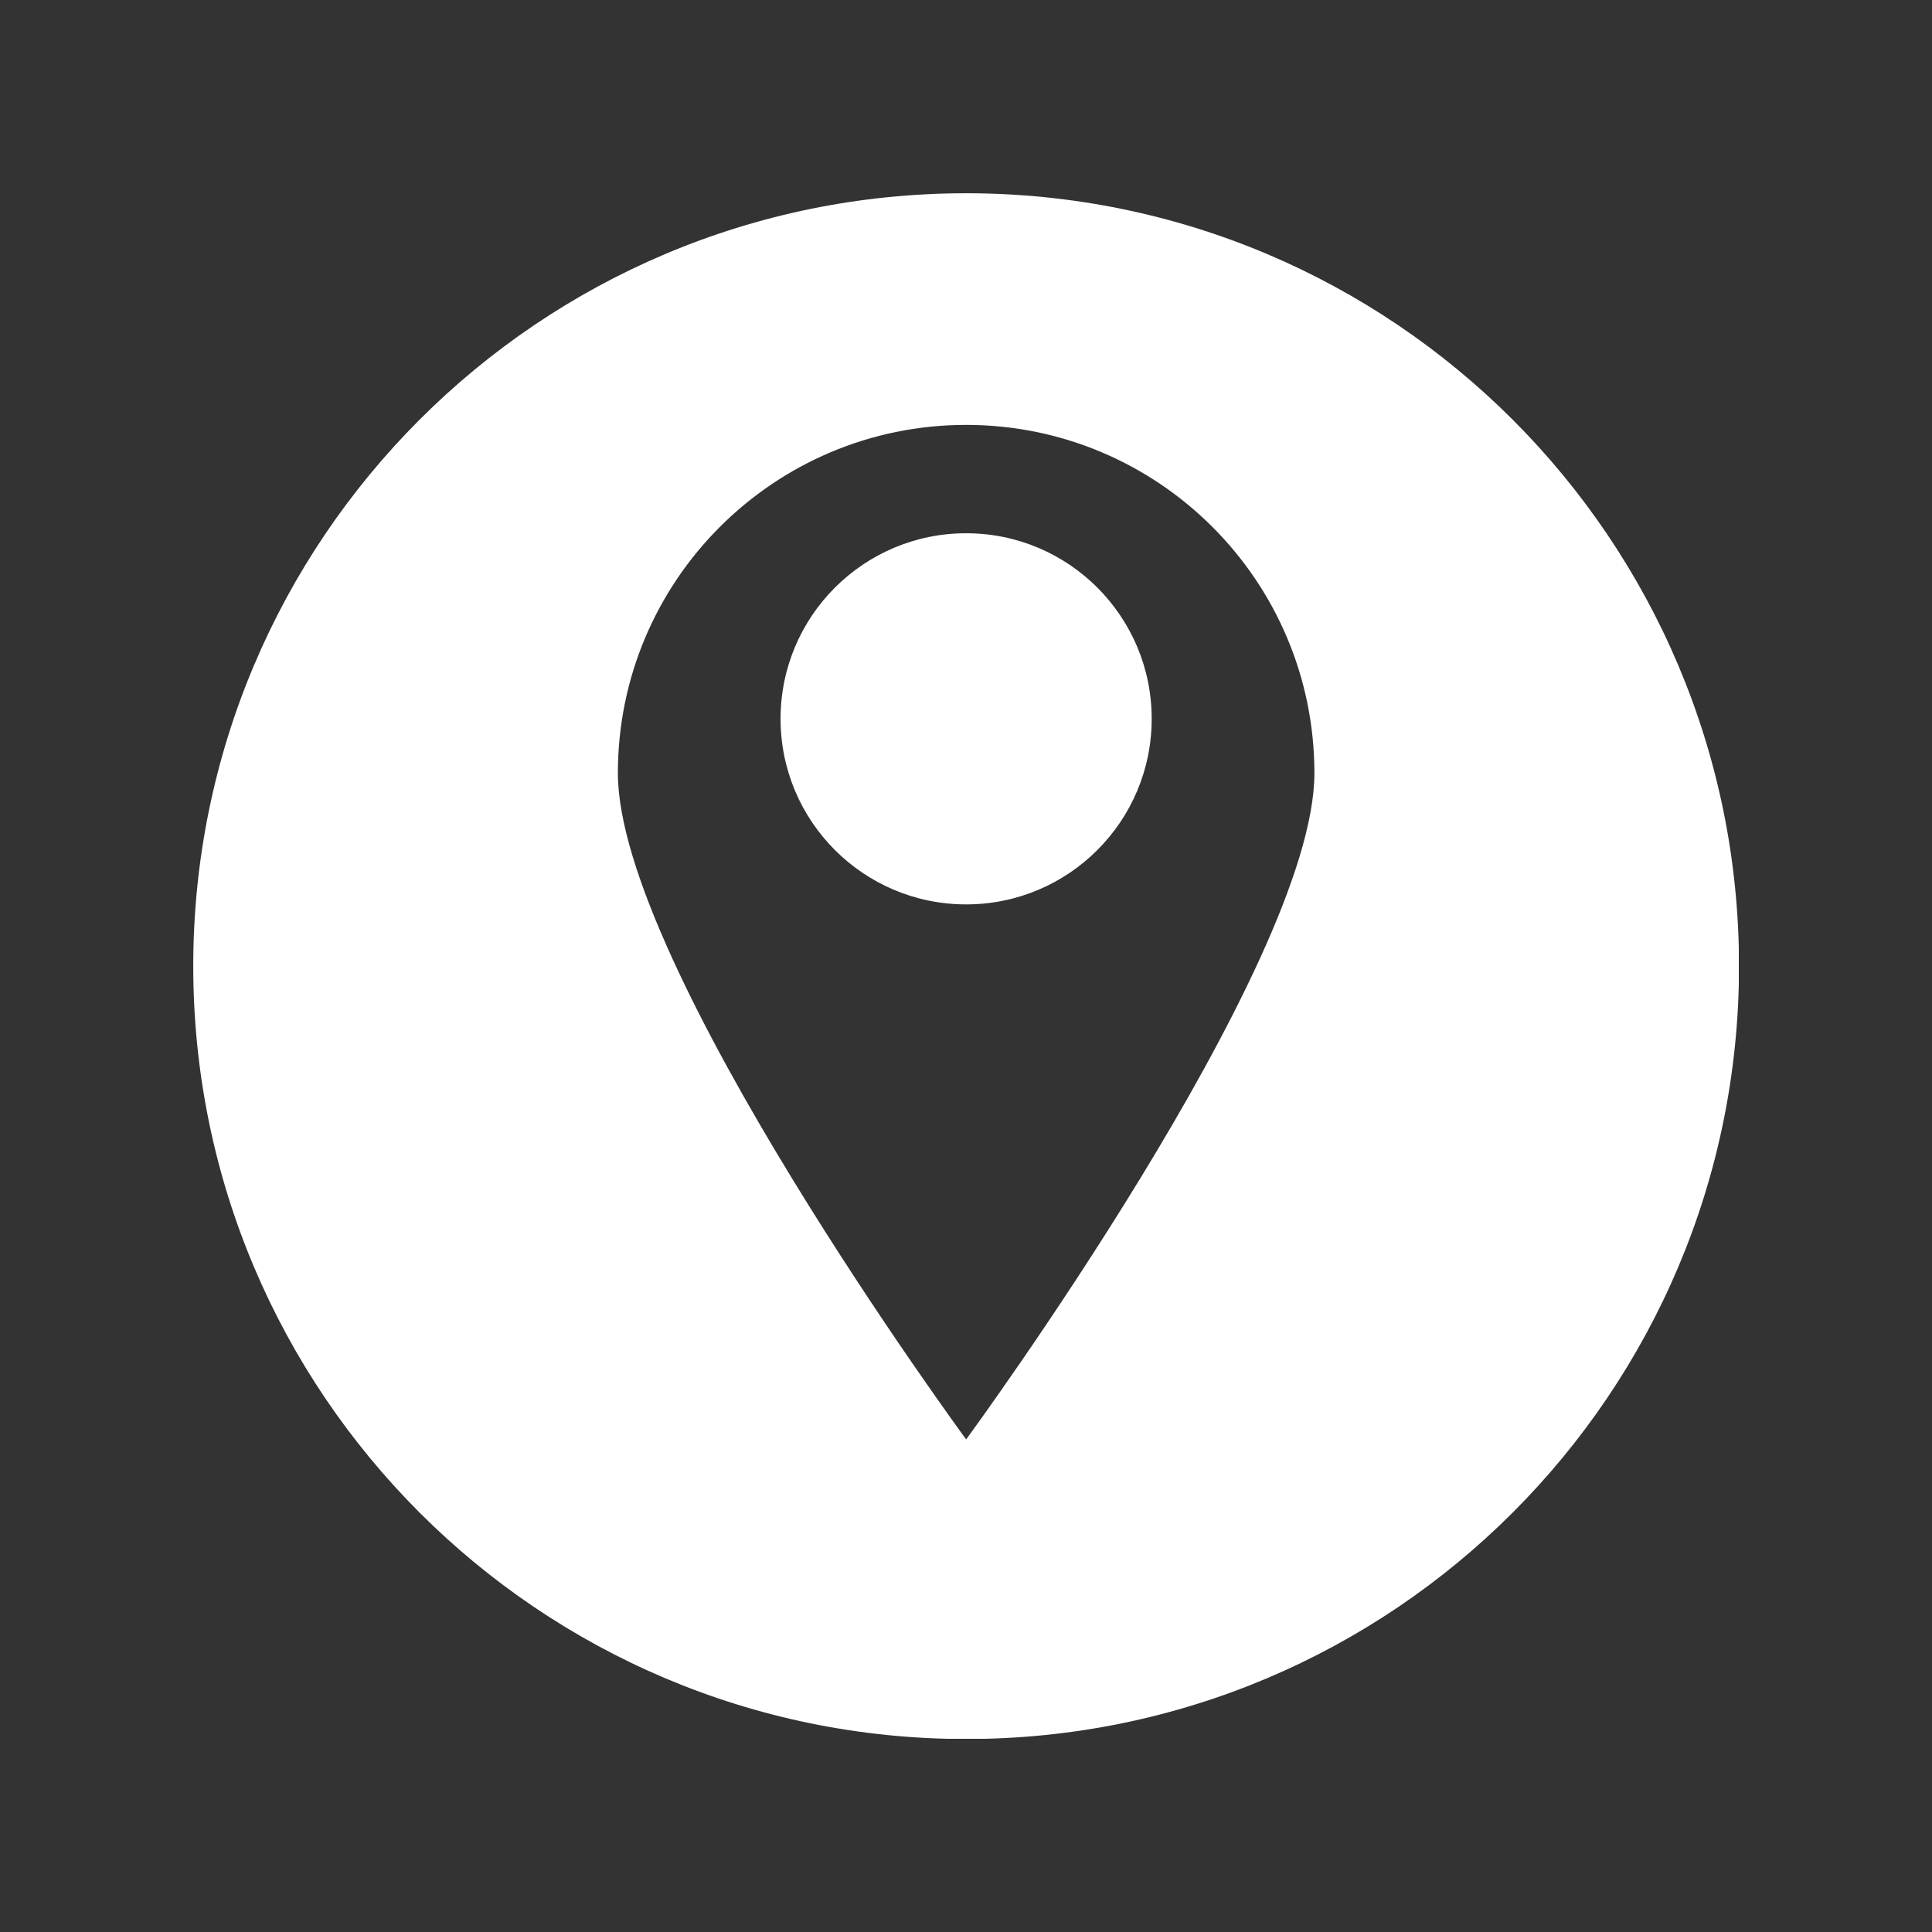
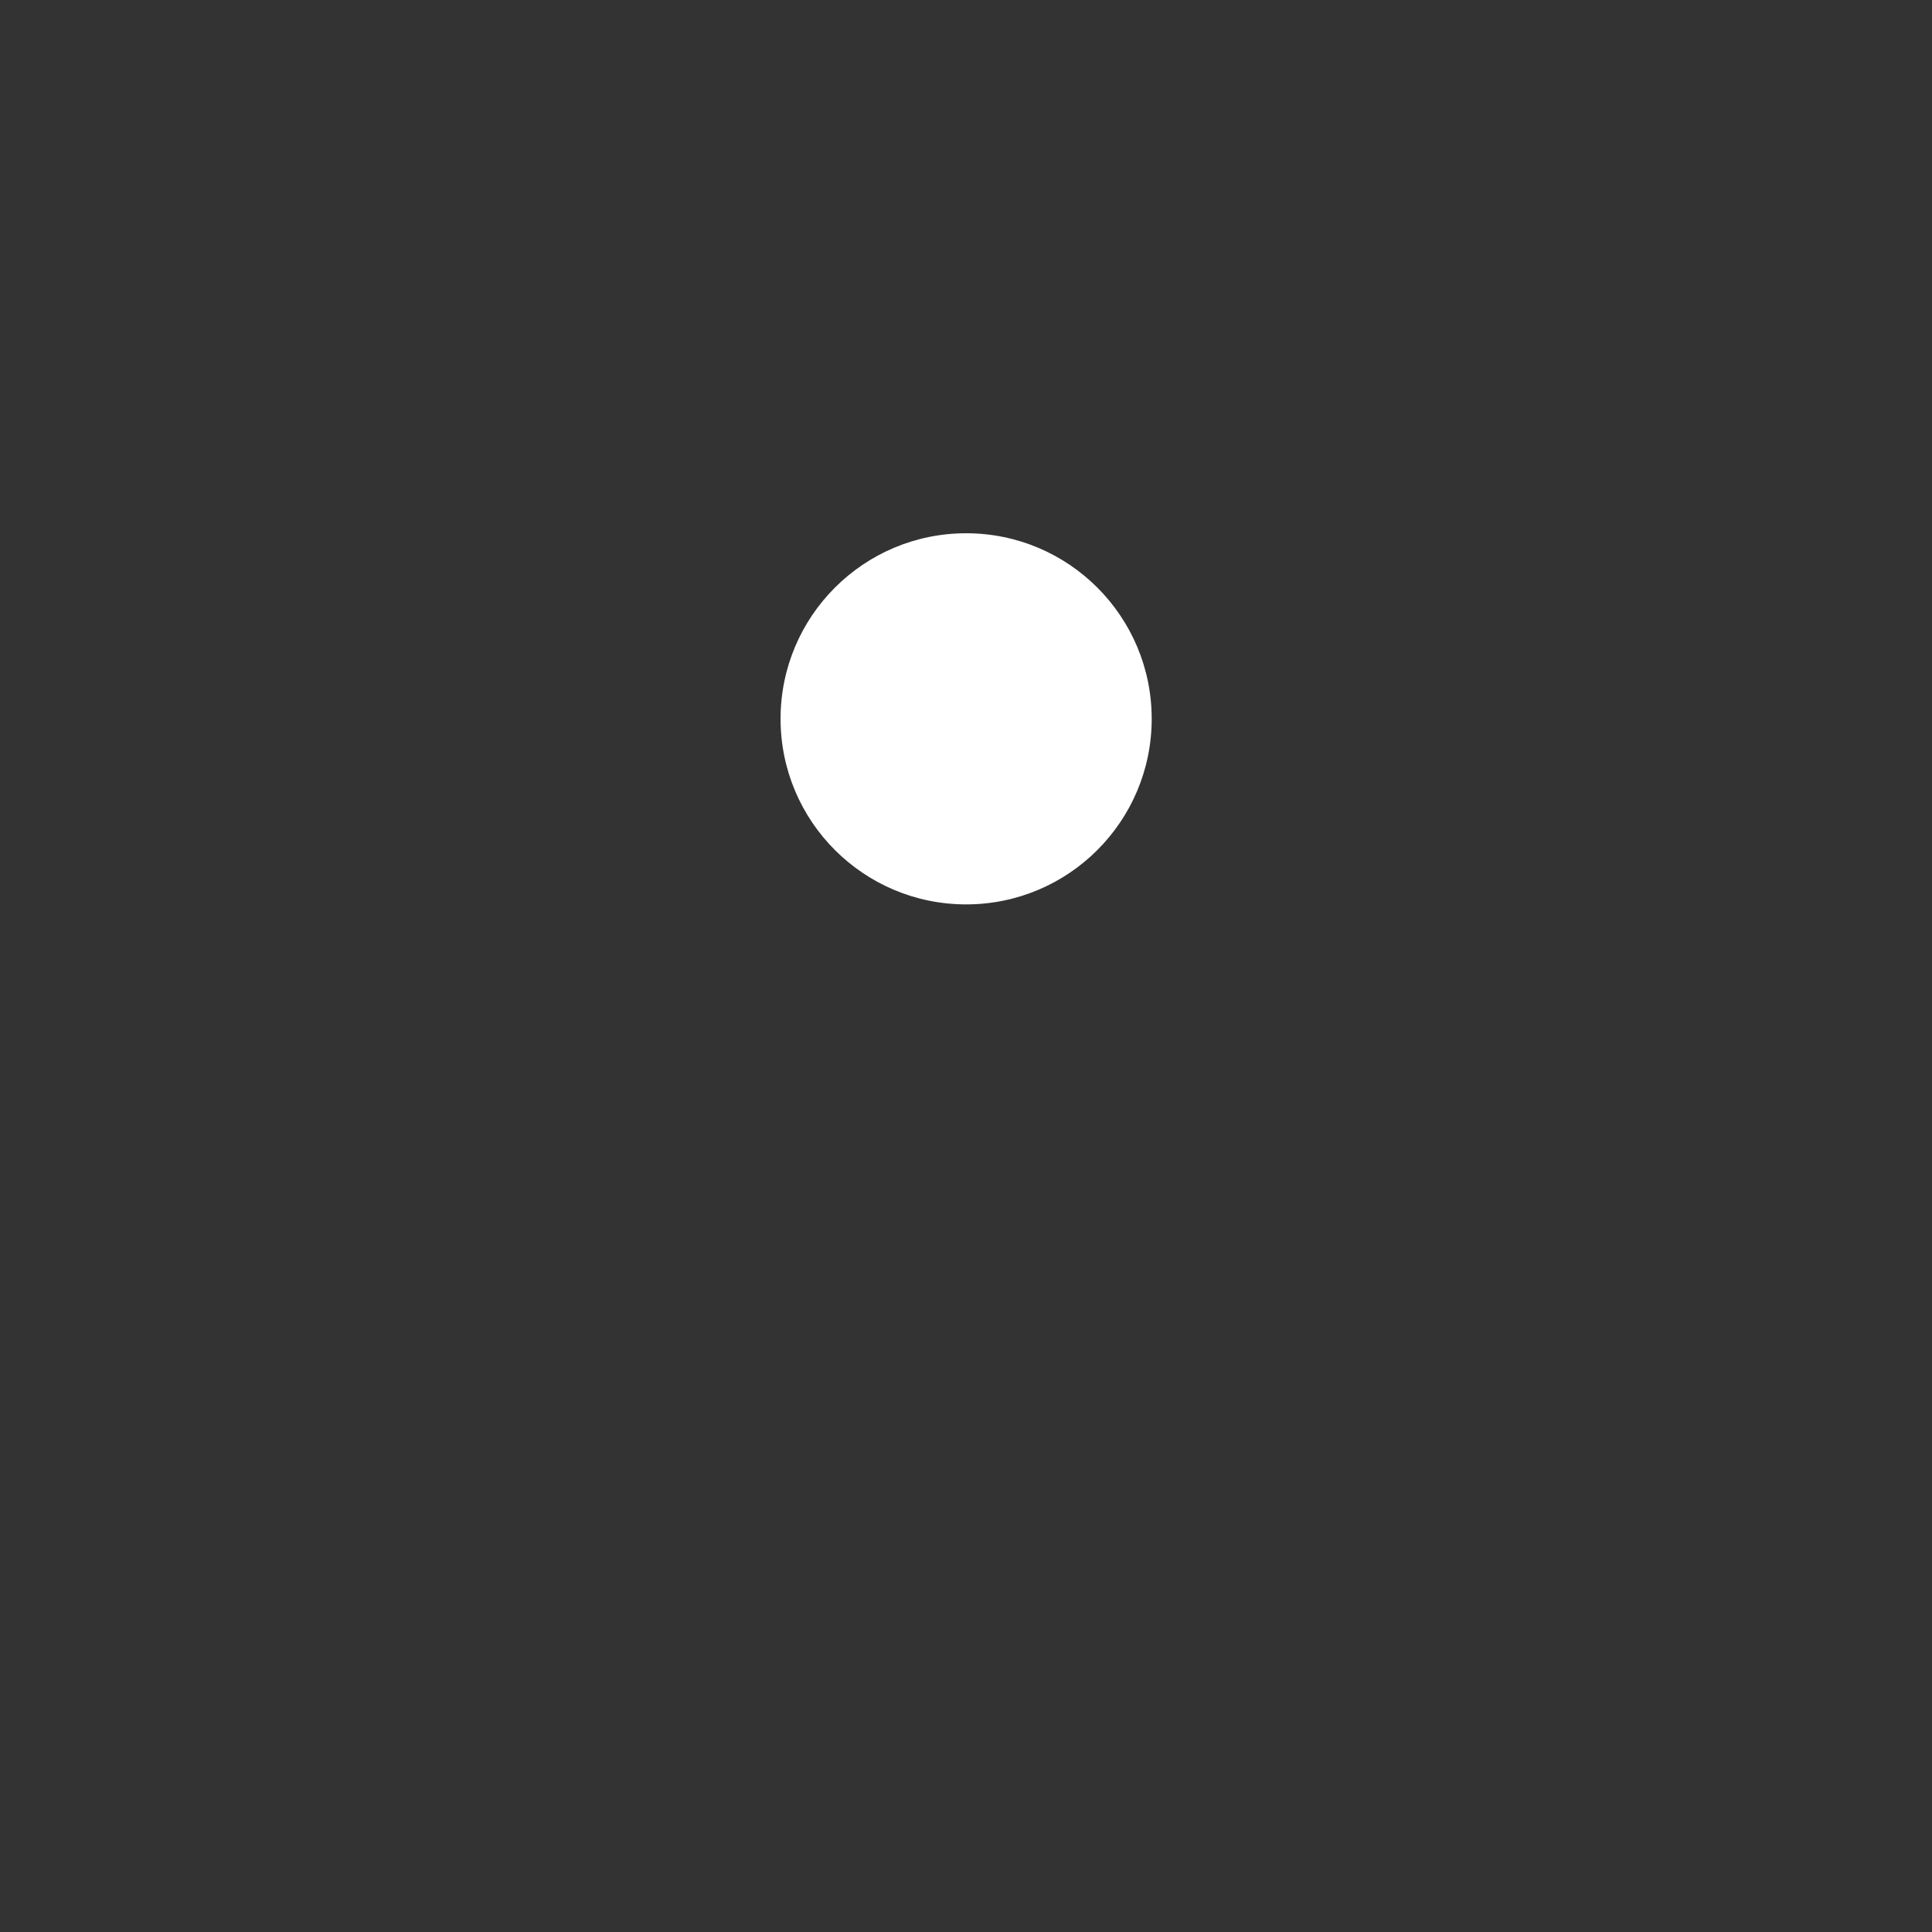
<svg xmlns="http://www.w3.org/2000/svg" width="1080" zoomAndPan="magnify" viewBox="0 0 810 810" height="1080" preserveAspectRatio="xMidYMid meet" version="1.0">
  <rect x="0" y="0" width="810" height="810" fill="#333333" stroke="none" />
  <defs>
    <clipPath id="59e1636b5d">
-       <path d="M 81 81 L 729 81 L 729 729 L 81 729 Z M 81 81 " clip-rule="nonzero" />
-     </clipPath>
+       </clipPath>
  </defs>
  <path fill="#ffffff" d="M 405.059 223.57 C 362.09 223.57 327.254 258.398 327.254 301.367 C 327.254 344.336 362.09 379.172 405.059 379.172 C 448.027 379.172 482.855 344.336 482.855 301.367 C 482.855 258.398 448.027 223.57 405.059 223.57 " fill-opacity="1" fill-rule="nonzero" />
  <g clip-path="url(#59e1636b5d)">
    <path fill="#ffffff" d="M 405.059 603.477 C 405.059 603.477 259.047 404.789 259.047 324.148 C 259.047 243.508 324.418 178.141 405.059 178.141 C 485.691 178.141 551.07 243.508 551.07 324.148 C 551.07 404.789 405.059 603.477 405.059 603.477 Z M 405.059 81.023 C 226.102 81.023 81.023 226.102 81.023 405.059 C 81.023 584.016 226.102 729.09 405.059 729.09 C 584.016 729.09 729.09 584.016 729.09 405.059 C 729.09 226.102 584.016 81.023 405.059 81.023 " fill-opacity="1" fill-rule="nonzero" />
  </g>
</svg>